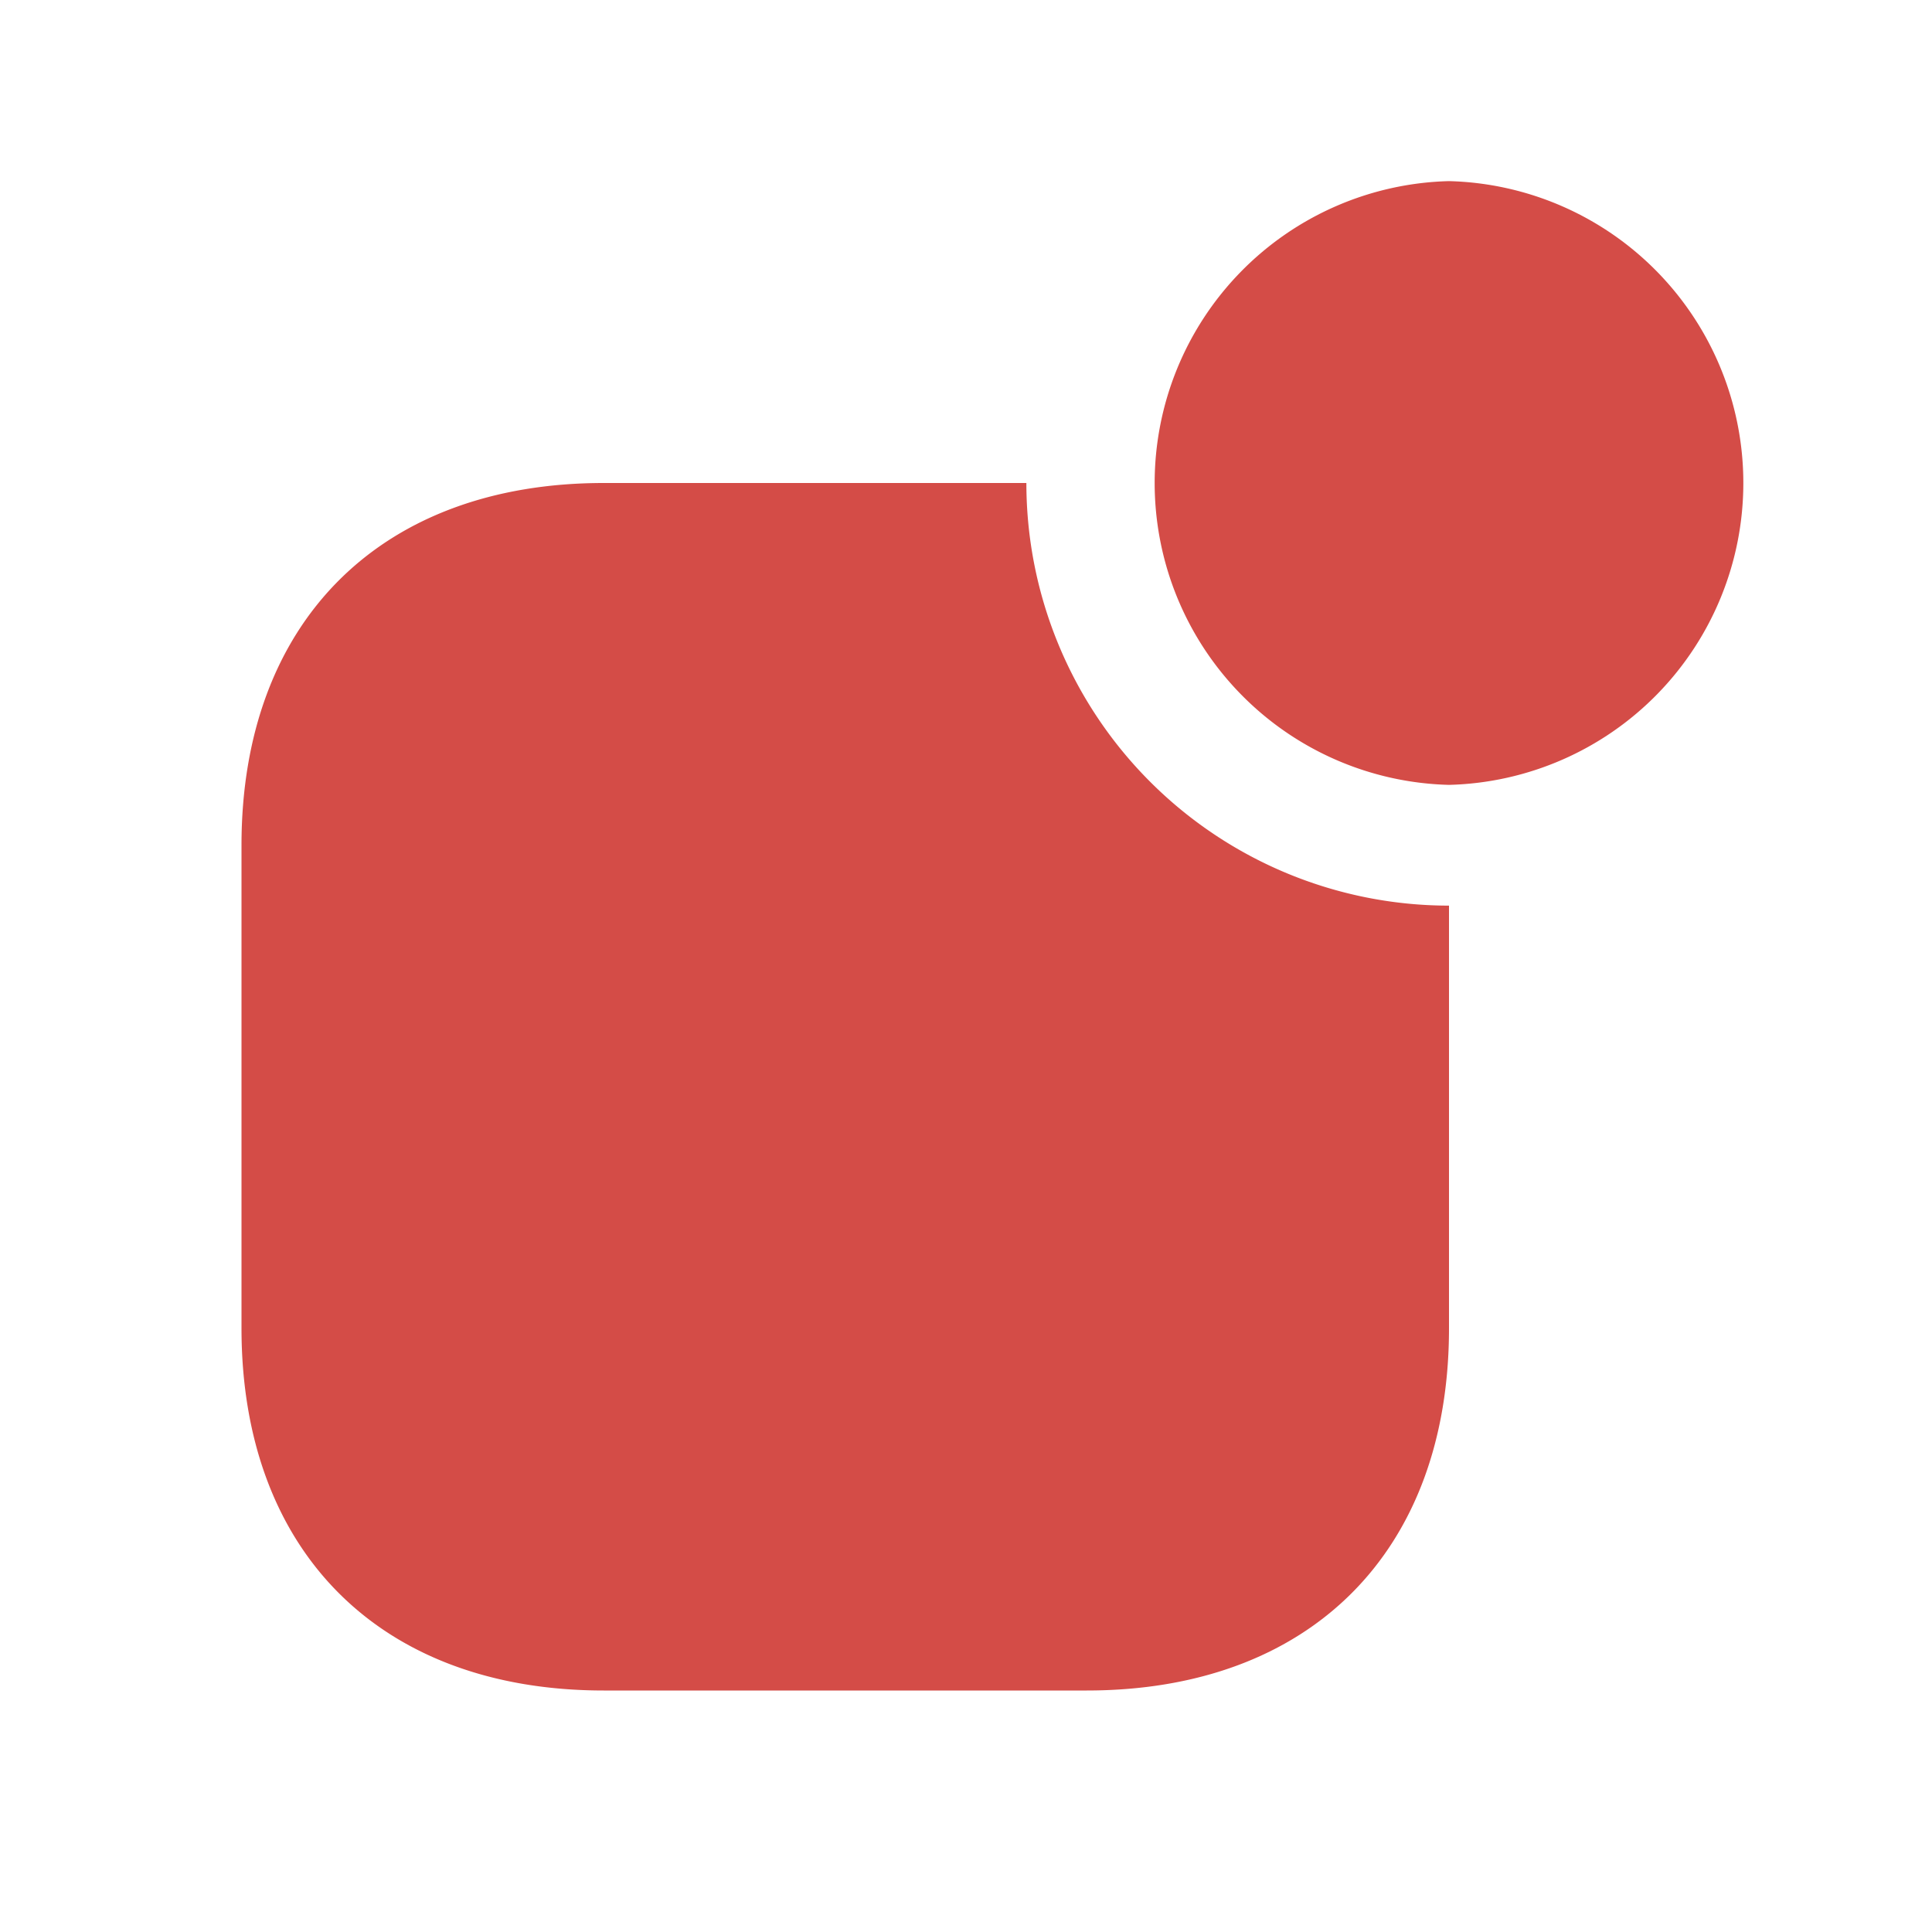
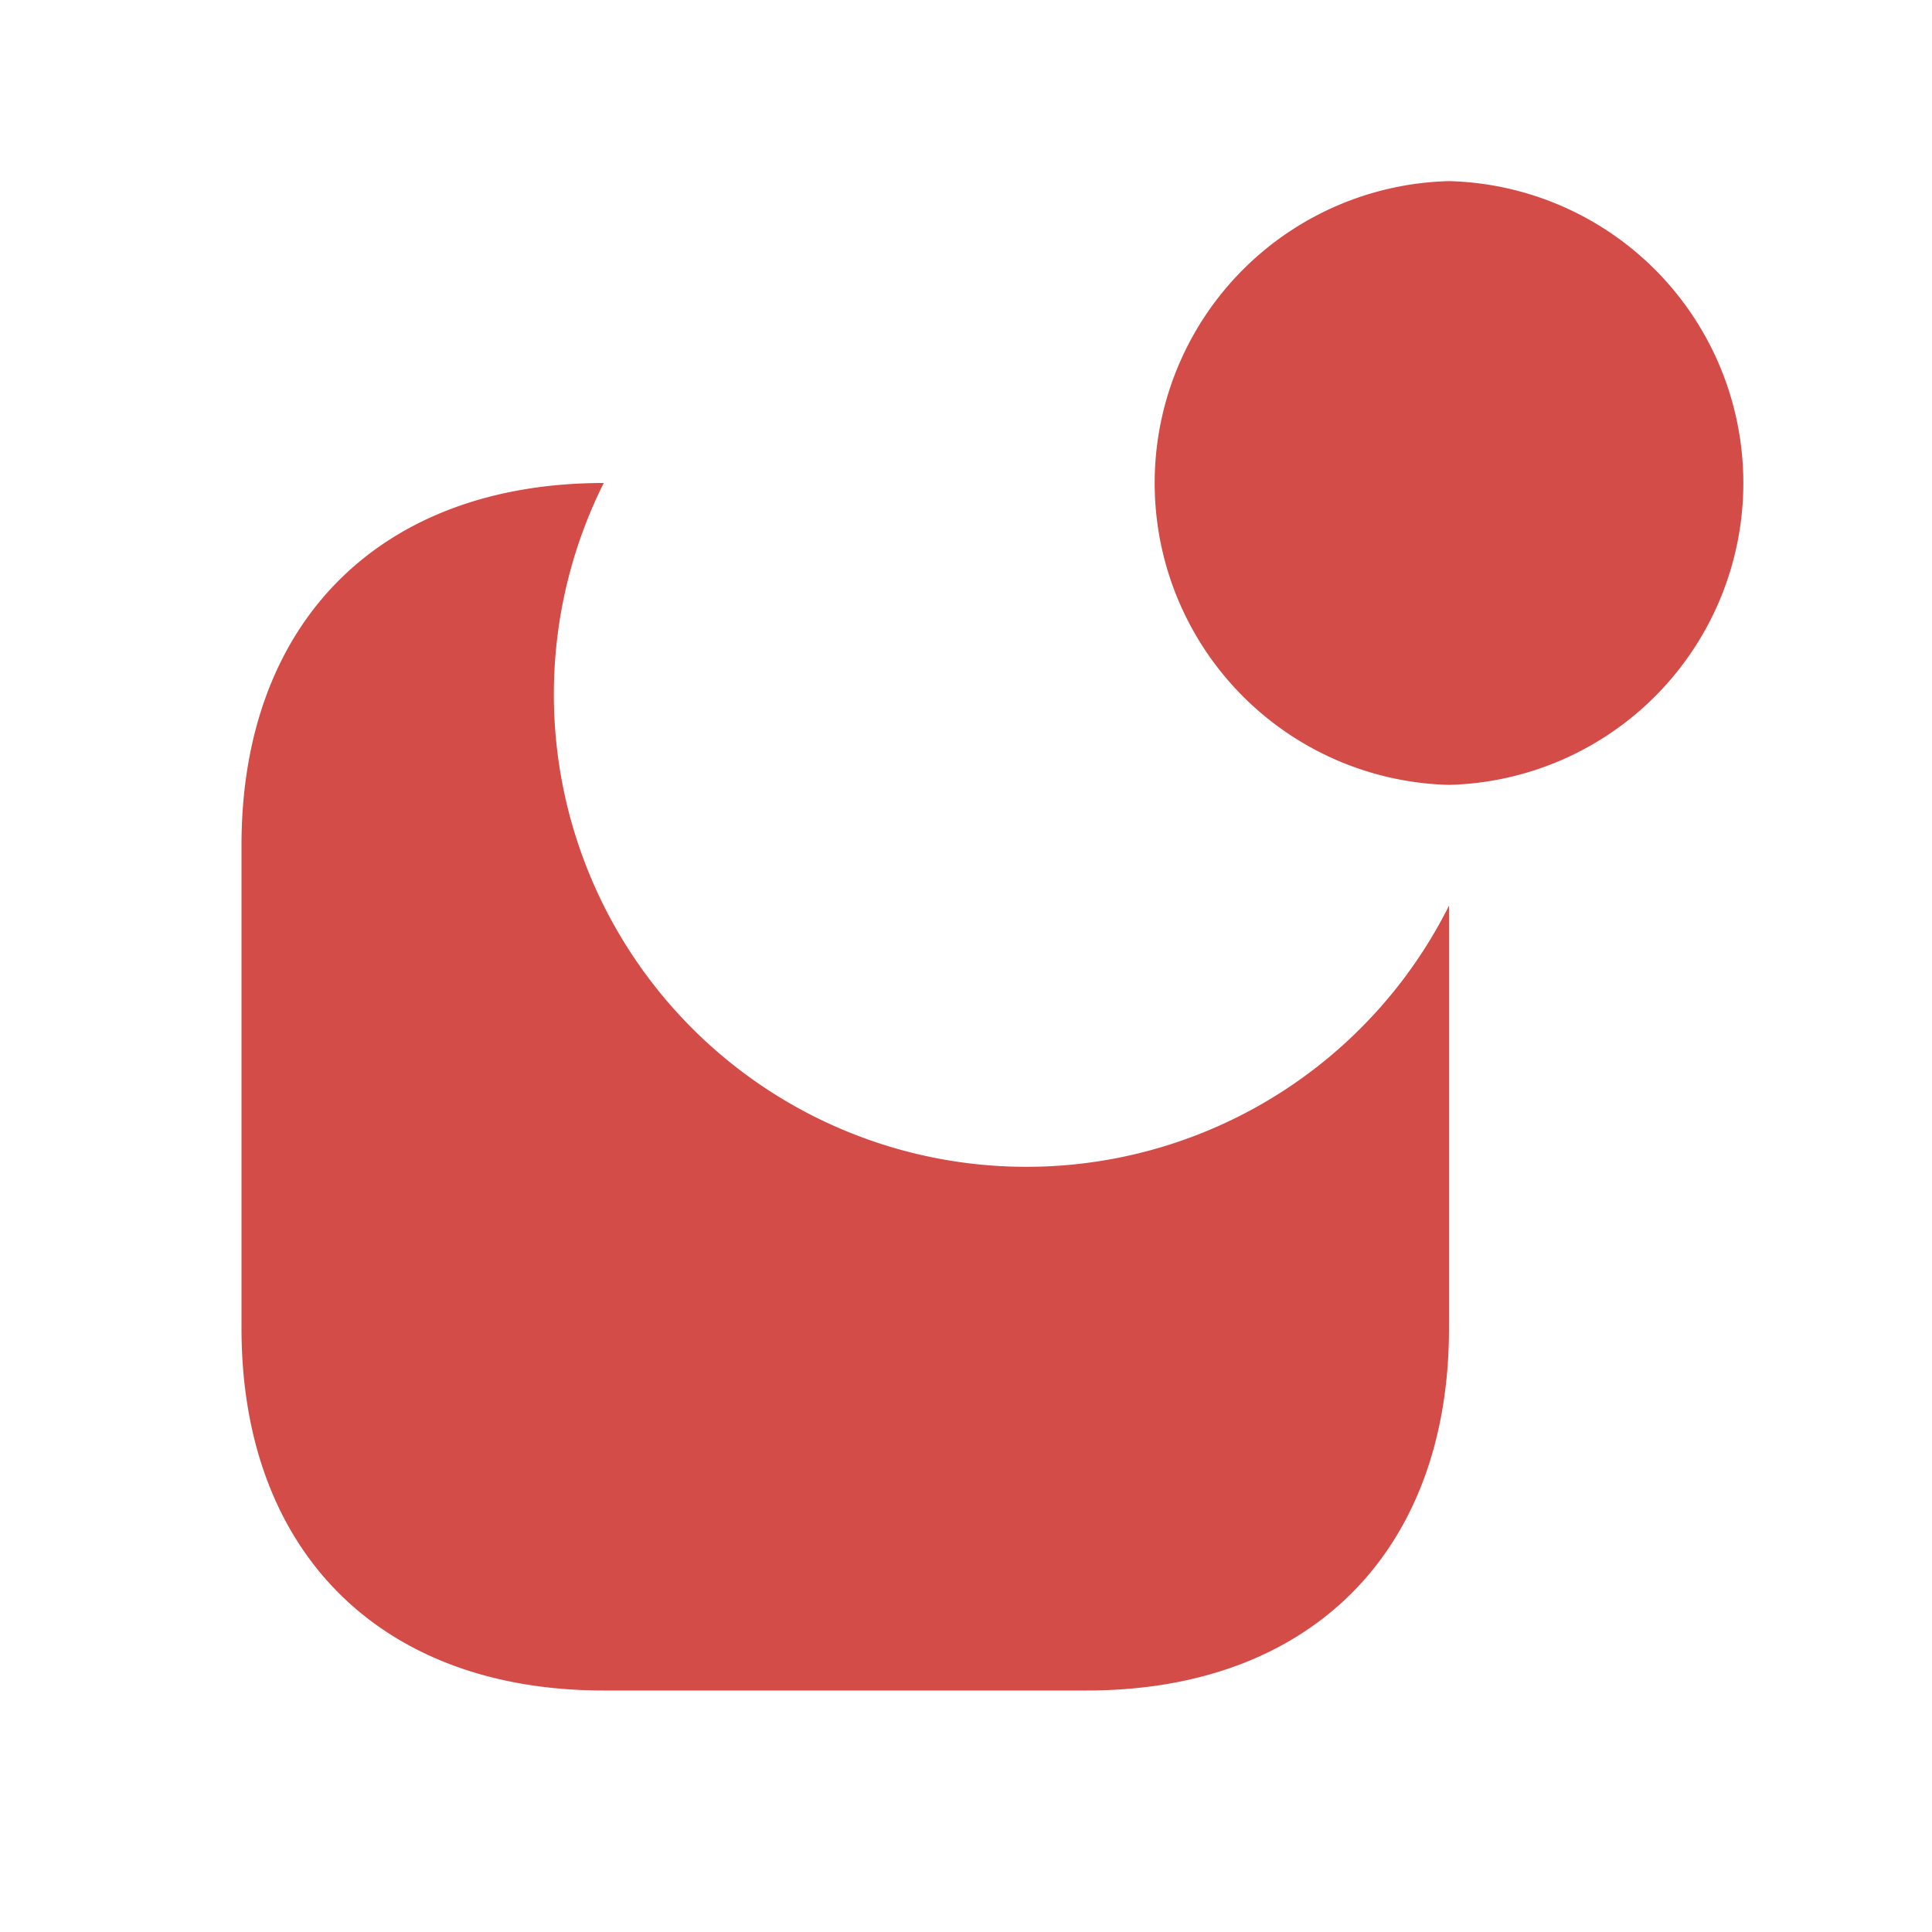
<svg xmlns="http://www.w3.org/2000/svg" viewBox="0 0 20 20" fill="#D44C47">
-   <path d="M15 9.375v4.375c0 2.313-1.437 3.75-3.75 3.75h-5c-2.312 0-3.75-1.437-3.75-3.75v-5C2.5 6.438 3.938 5 6.25 5h4.375A4.376 4.376 0 0 0 15 9.375m0-7.5a3.126 3.126 0 0 0 0 6.25 3.126 3.126 0 0 0 0-6.25" fill="#D44C47" />
+   <path d="M15 9.375v4.375c0 2.313-1.437 3.75-3.75 3.75h-5c-2.312 0-3.75-1.437-3.75-3.75v-5C2.5 6.438 3.938 5 6.25 5A4.376 4.376 0 0 0 15 9.375m0-7.5a3.126 3.126 0 0 0 0 6.25 3.126 3.126 0 0 0 0-6.25" fill="#D44C47" />
</svg>